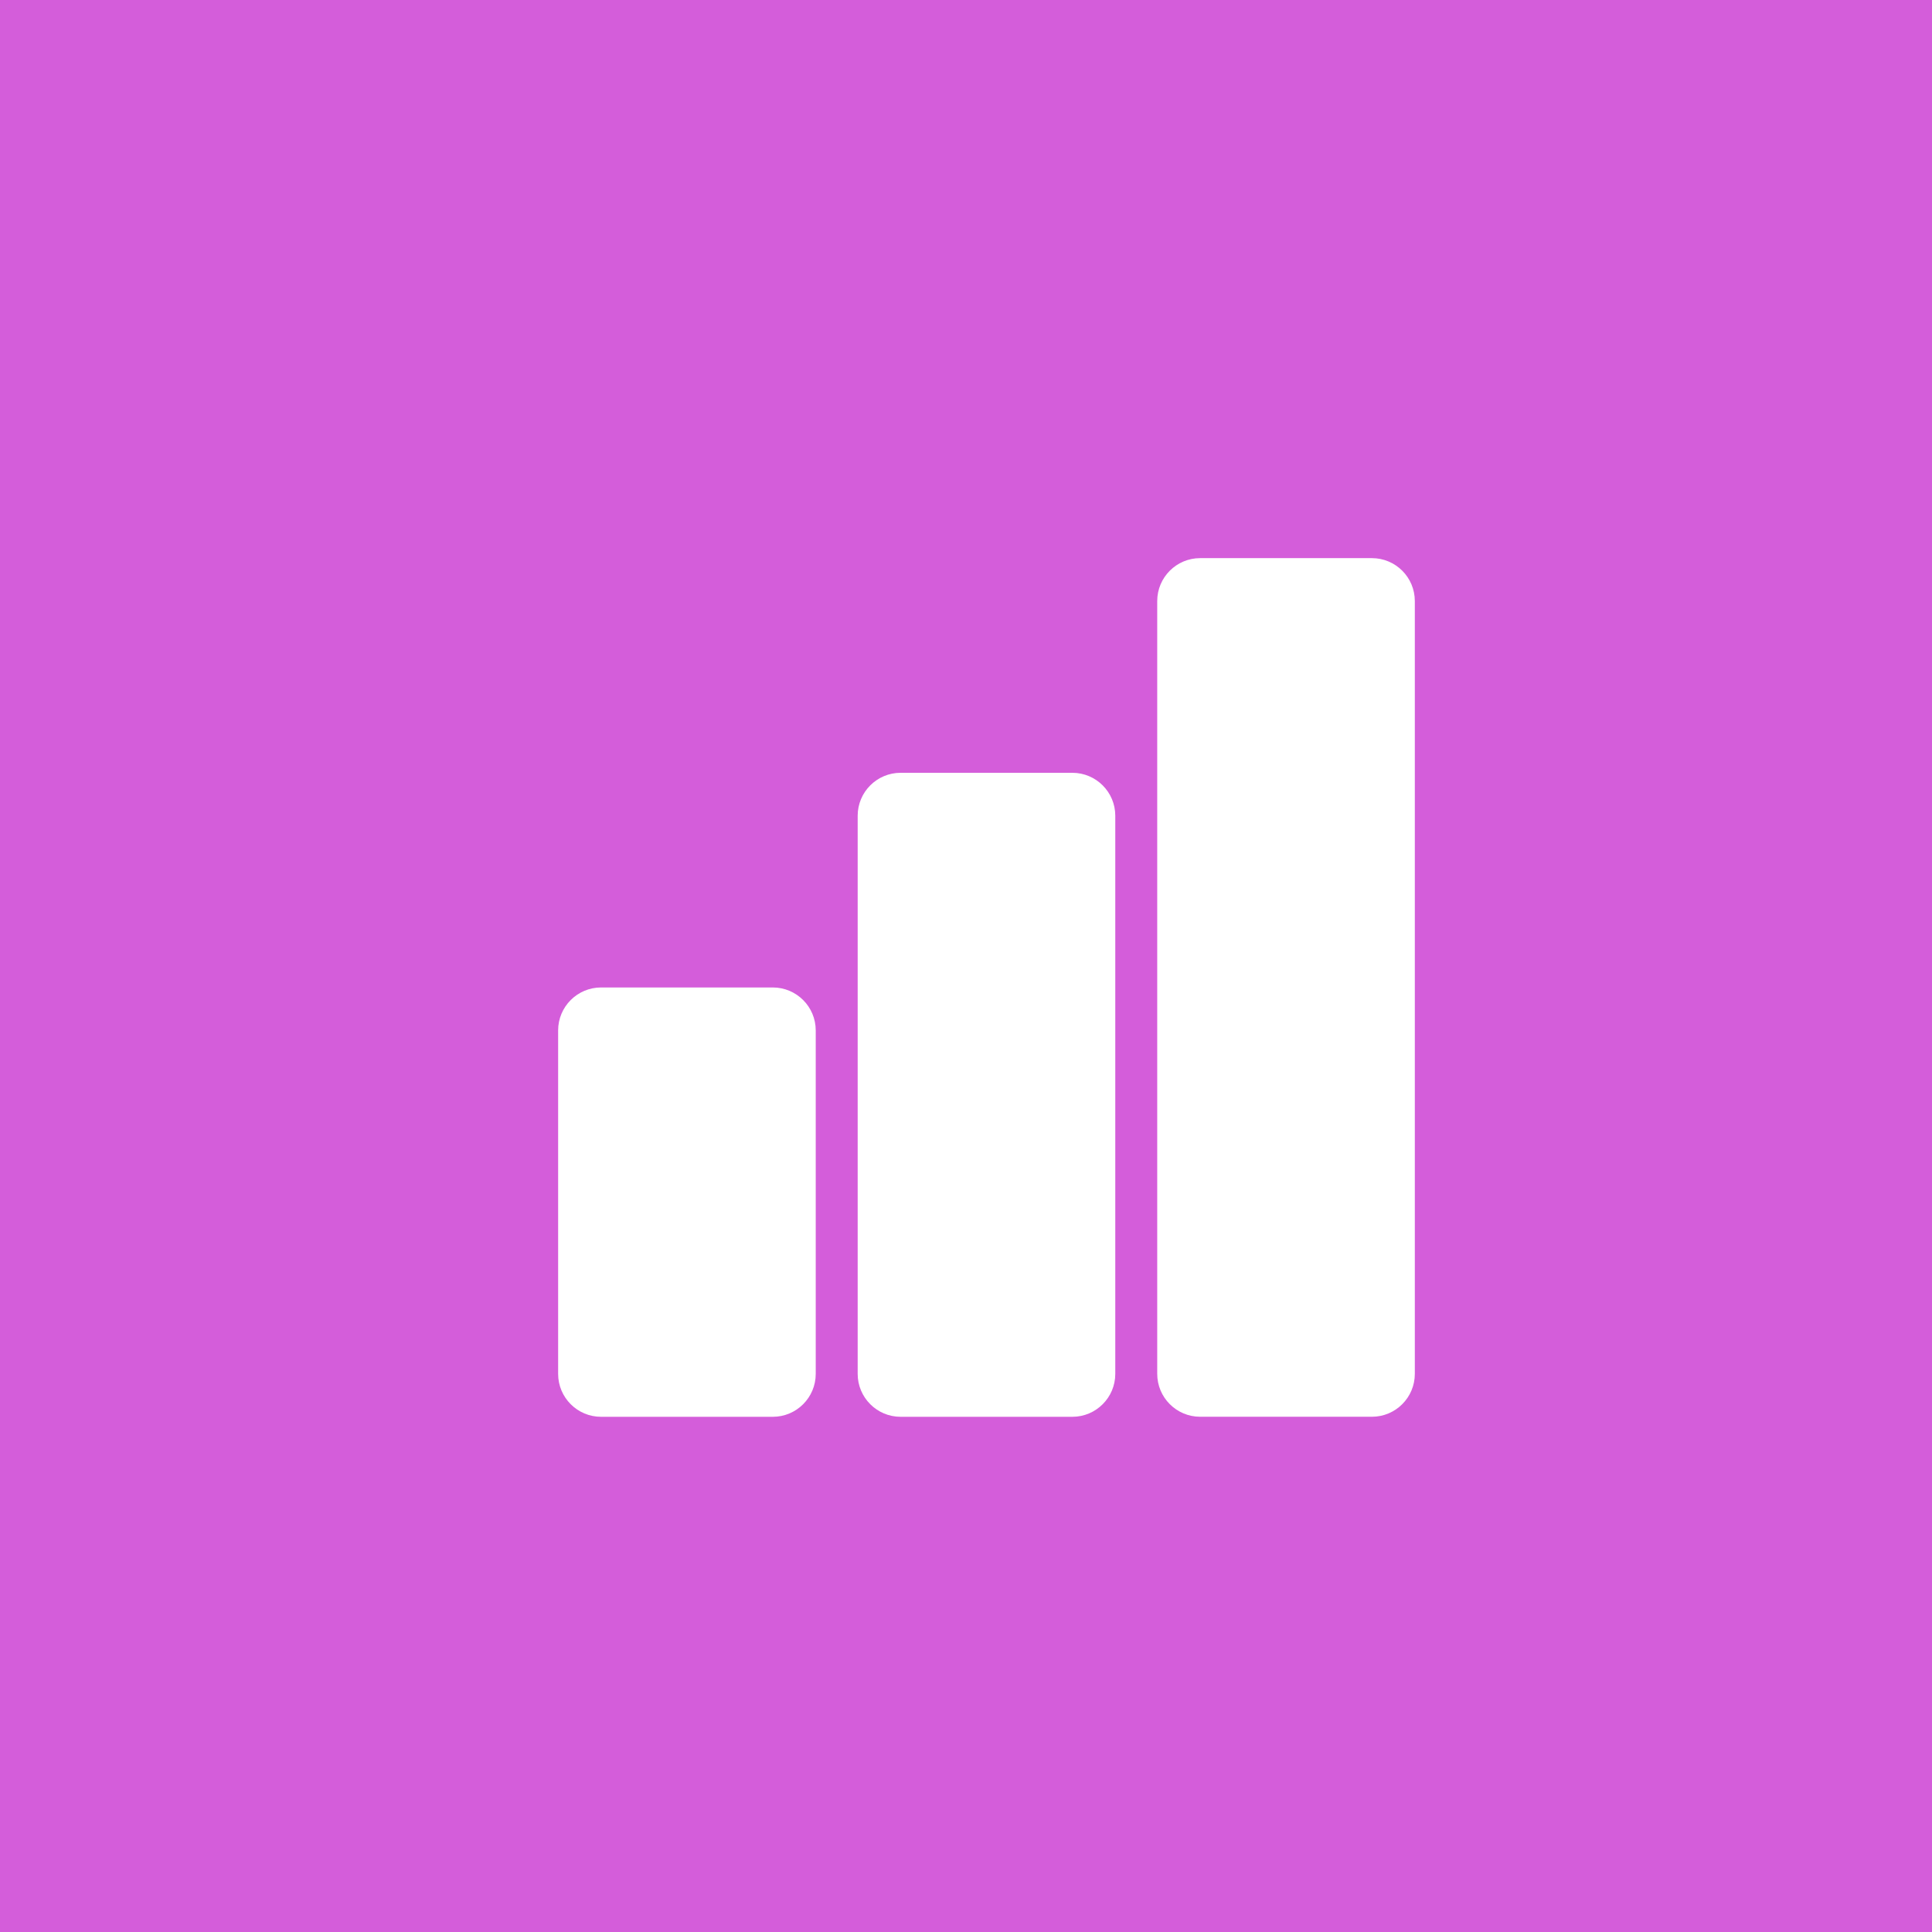
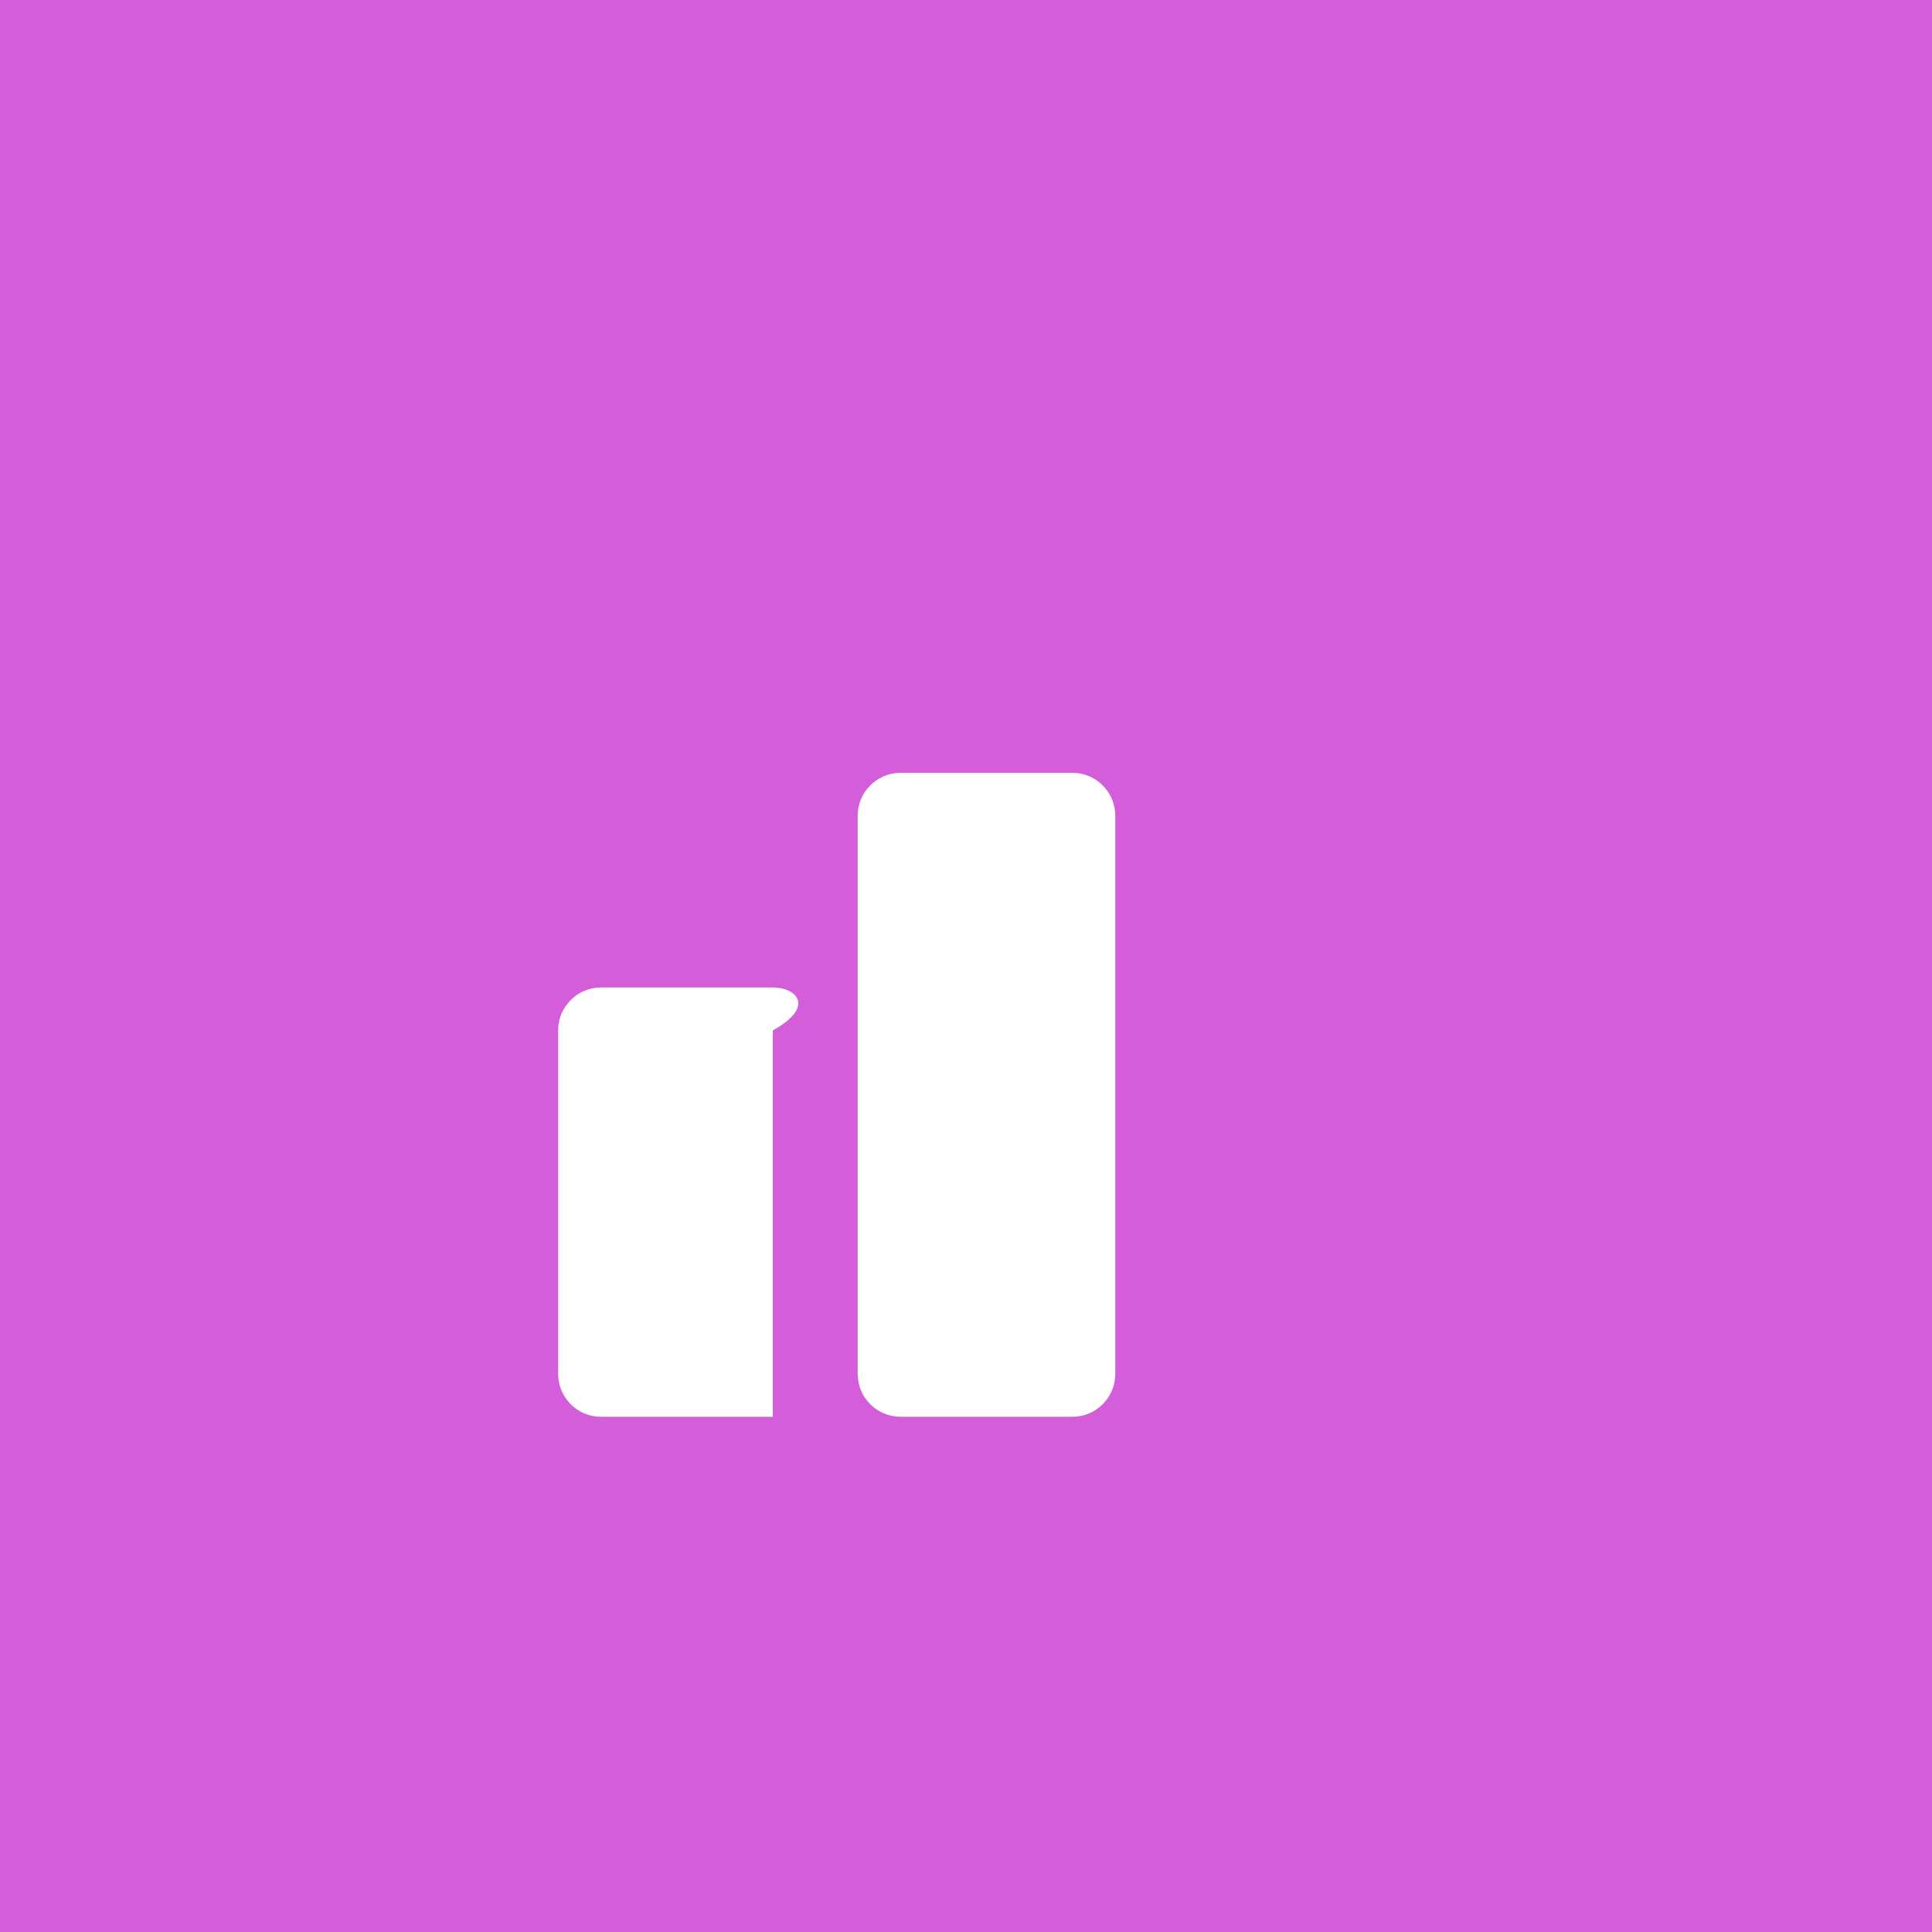
<svg xmlns="http://www.w3.org/2000/svg" width="45" height="45" viewBox="0 0 45 45" fill="none">
  <rect width="45" height="45" fill="#D45DDA" />
  <g clip-path="url(#clip0_2020_844)">
    <path d="M24.977 18H20.977C20.425 18 19.977 18.448 19.977 19V32C19.977 32.552 20.425 33 20.977 33H24.977C25.529 33 25.977 32.552 25.977 32V19C25.977 18.448 25.529 18 24.977 18Z" fill="white" />
-     <path d="M31.954 13H27.954C27.402 13 26.954 13.448 26.954 14V31.999C26.954 32.551 27.402 32.999 27.954 32.999H31.954C32.507 32.999 32.954 32.551 32.954 31.999V14C32.954 13.448 32.507 13 31.954 13Z" fill="white" />
-     <path d="M18 23H14C13.448 23 13 23.448 13 24V32C13 32.552 13.448 33 14 33H18C18.552 33 19 32.552 19 32V24C19 23.448 18.552 23 18 23Z" fill="white" />
+     <path d="M18 23H14C13.448 23 13 23.448 13 24V32C13 32.552 13.448 33 14 33H18V24C19 23.448 18.552 23 18 23Z" fill="white" />
  </g>
  <defs>
    <clipPath id="clip0_2020_844">
      <rect width="19.954" height="20" fill="white" transform="translate(13 13)" />
    </clipPath>
  </defs>
</svg>